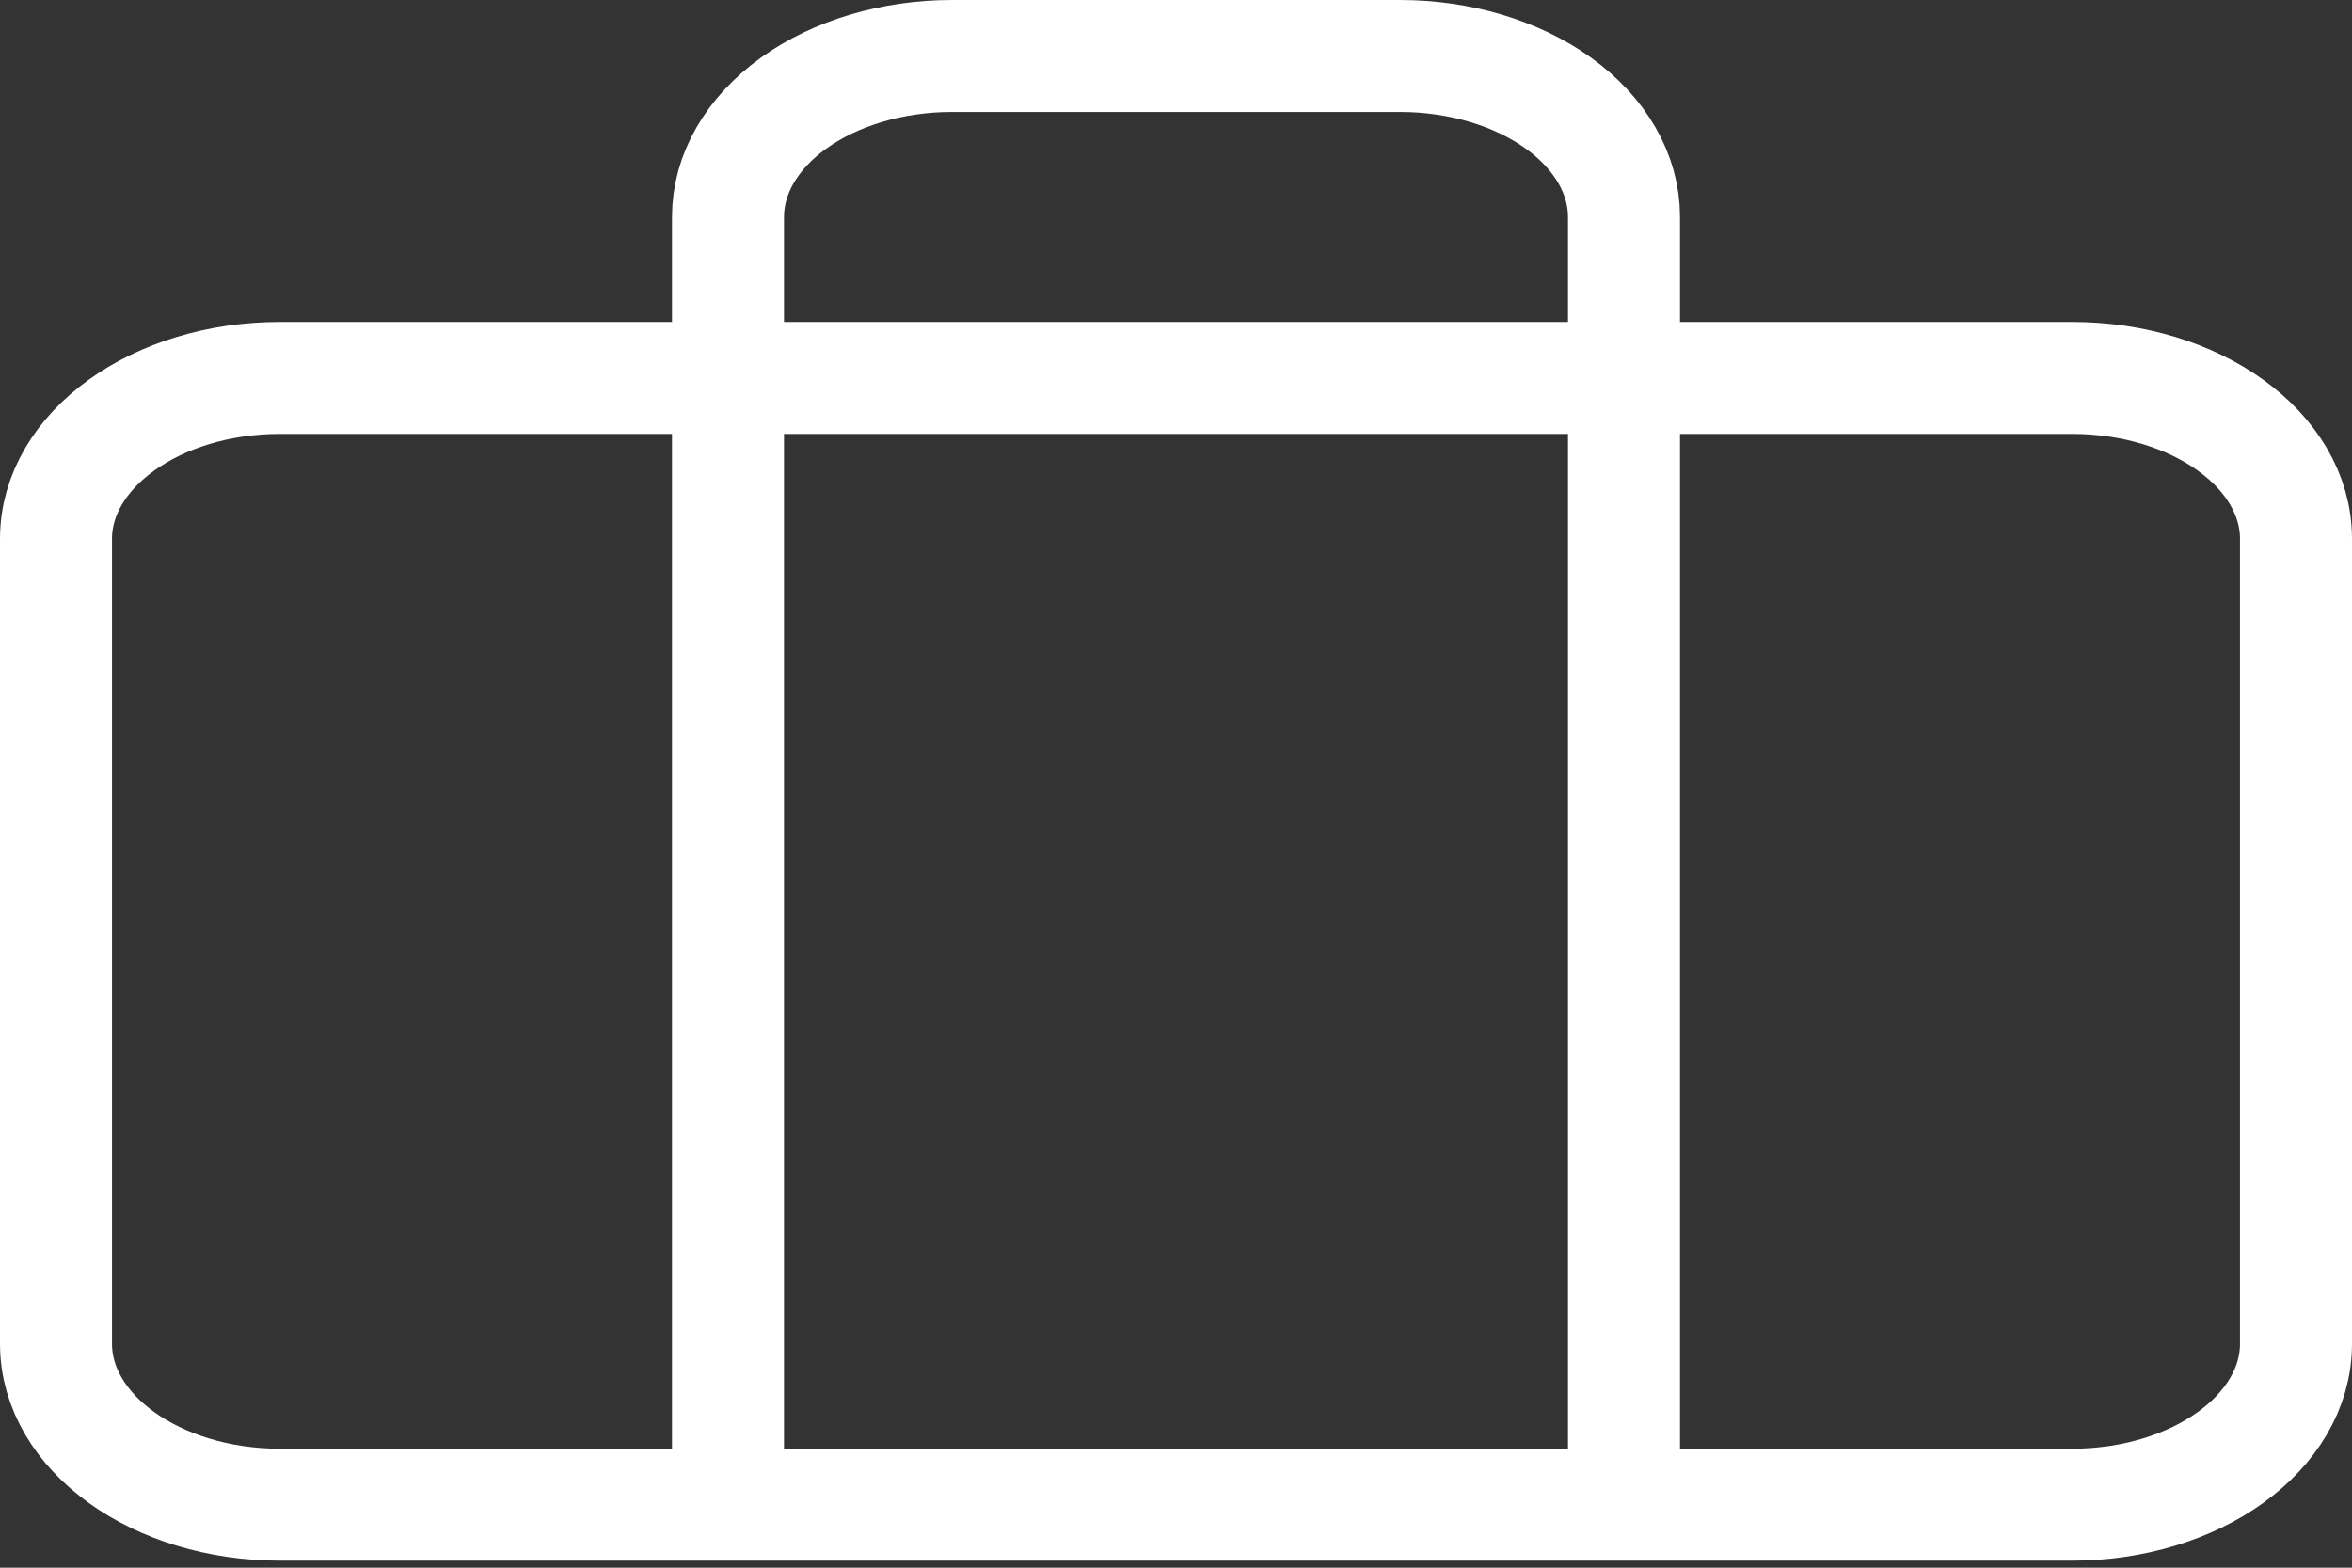
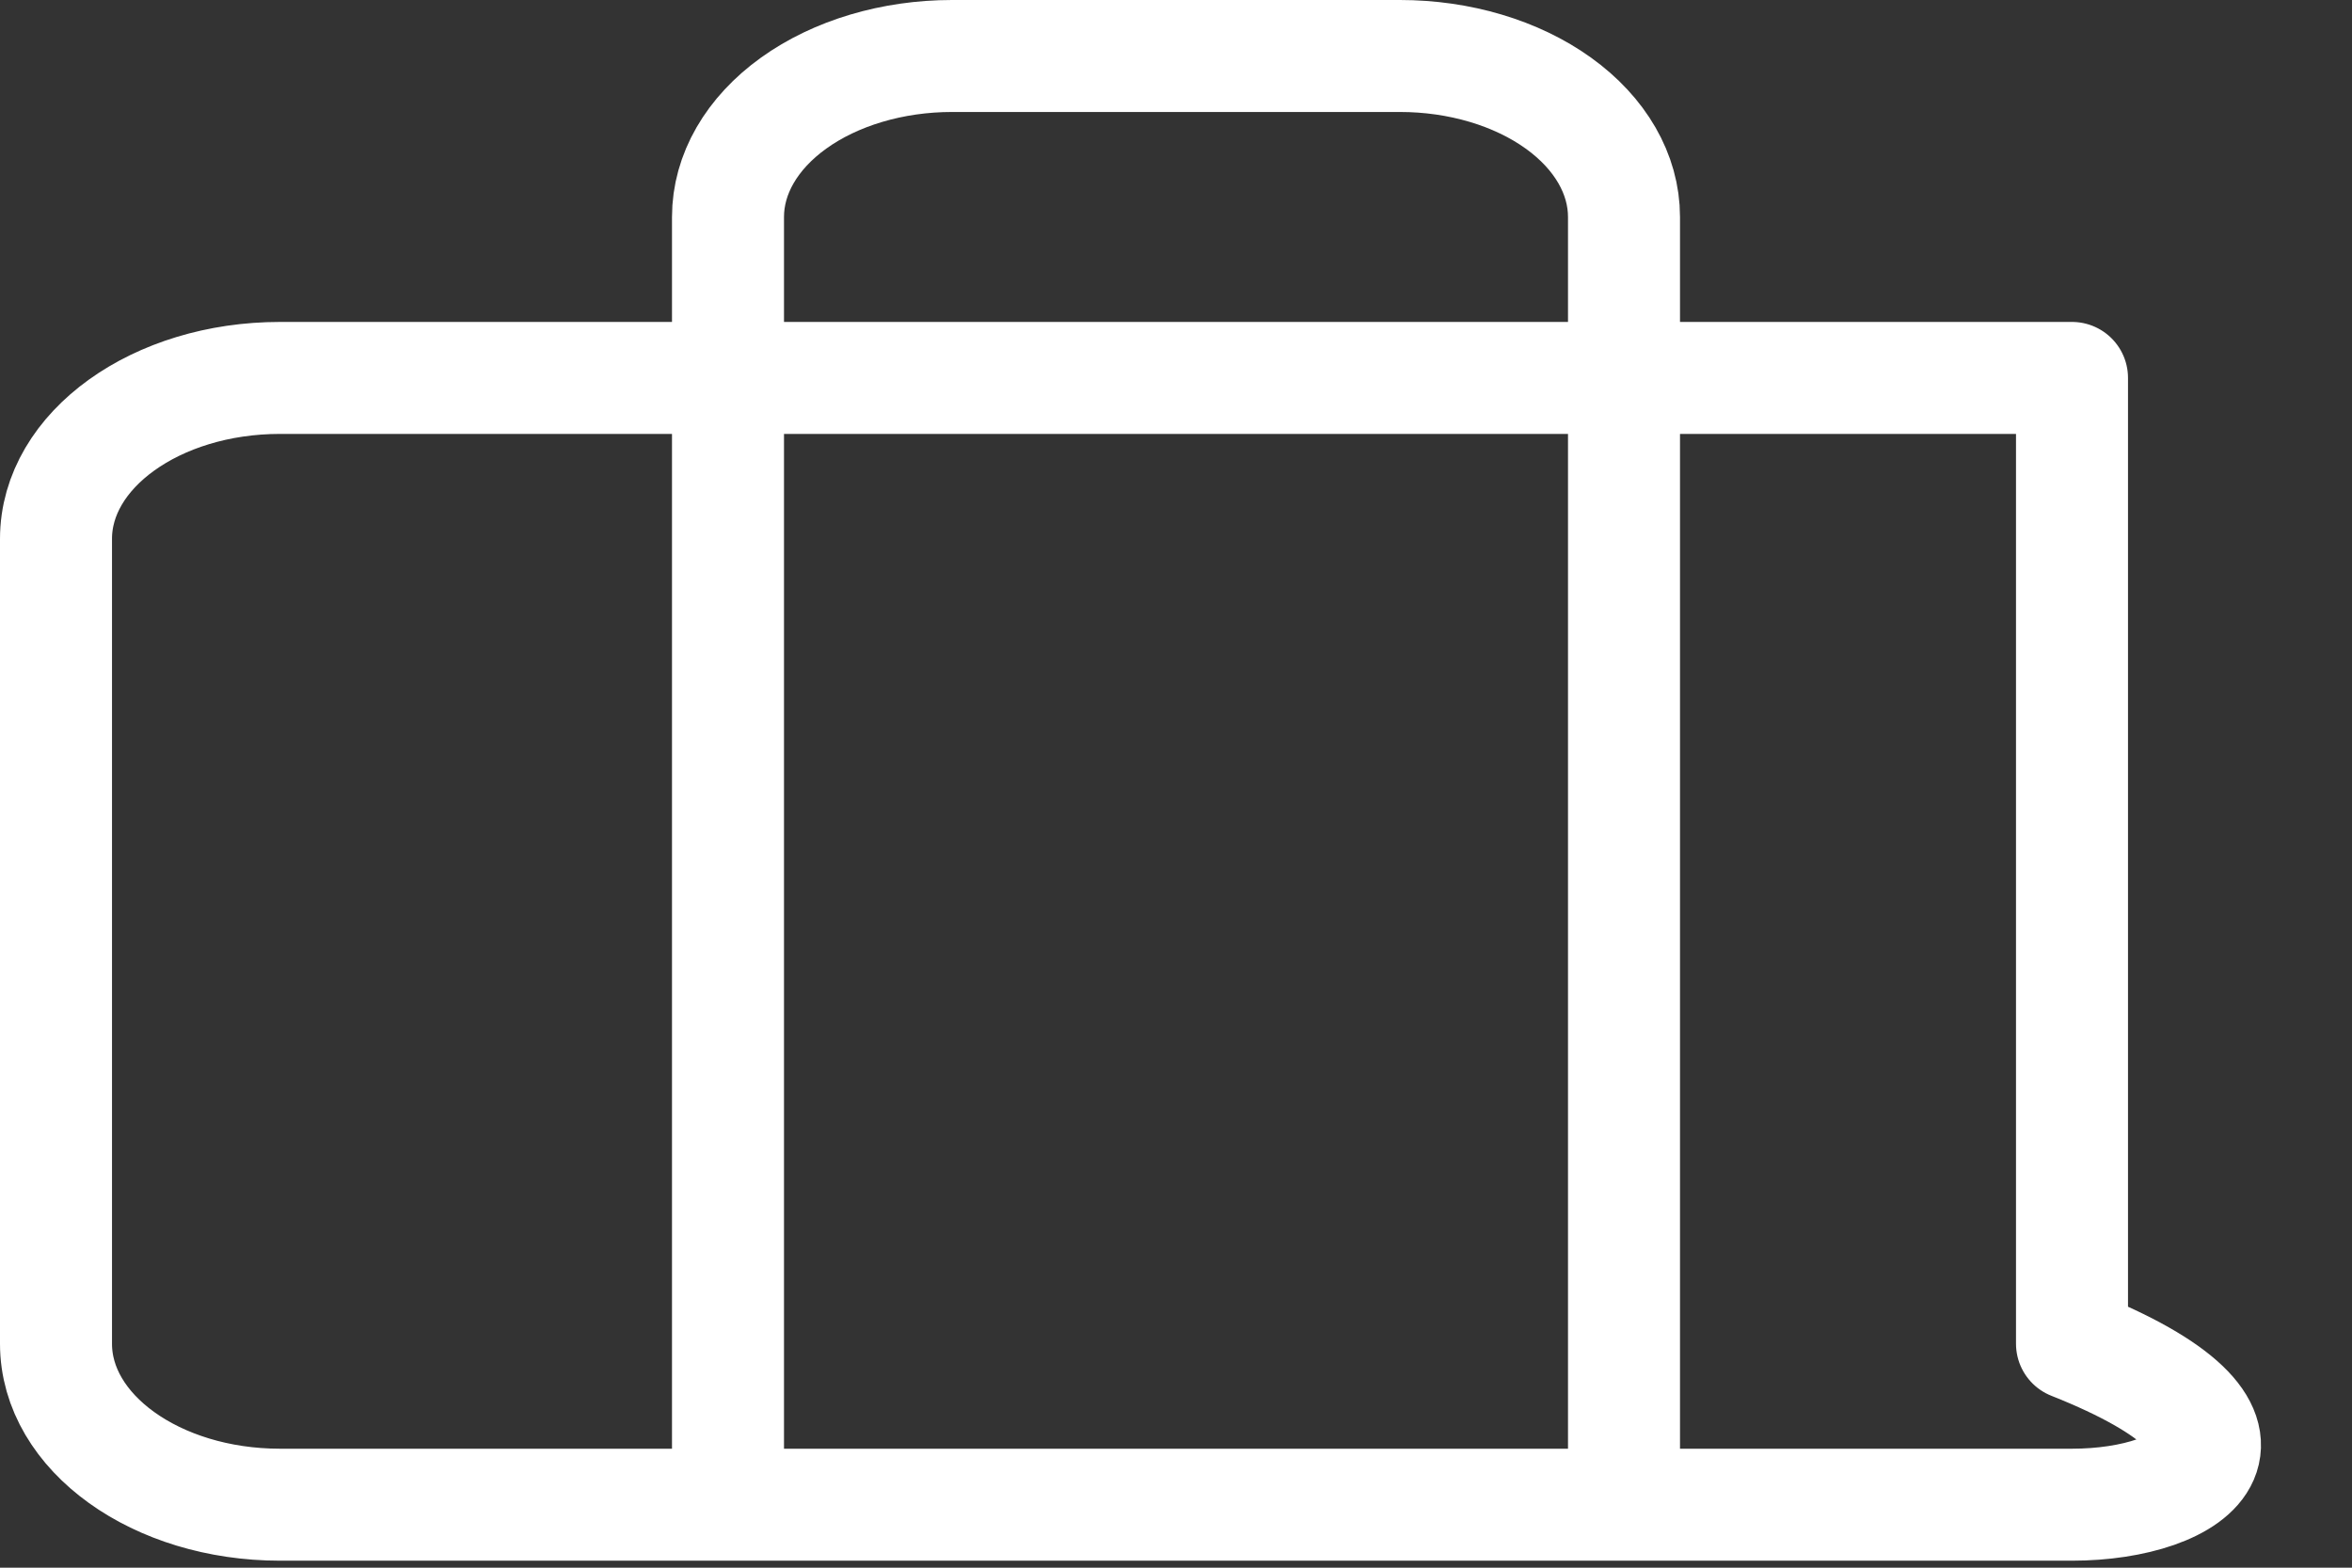
<svg xmlns="http://www.w3.org/2000/svg" width="84" height="56" viewBox="0 0 84 56" fill="none">
  <rect x="0" y="0" width="84" height="56" fill="#333333" stroke="none" />
-   <path d="M58 53.75V7.75C58 6.225 57.157 4.762 55.657 3.684C54.157 2.606 52.122 2 50 2H34C31.878 2 29.843 2.606 28.343 3.684C26.843 4.762 26 6.225 26 7.75V53.75M10 13.5H74C78.418 13.5 82 16.074 82 19.25V48C82 51.176 78.418 53.75 74 53.75H10C5.582 53.75 2 51.176 2 48V19.25C2 16.074 5.582 13.5 10 13.5Z" stroke="white" stroke-width="4" stroke-linecap="round" stroke-linejoin="round" />
+   <path d="M58 53.75V7.75C58 6.225 57.157 4.762 55.657 3.684C54.157 2.606 52.122 2 50 2H34C31.878 2 29.843 2.606 28.343 3.684C26.843 4.762 26 6.225 26 7.75V53.75M10 13.5H74V48C82 51.176 78.418 53.75 74 53.75H10C5.582 53.75 2 51.176 2 48V19.25C2 16.074 5.582 13.5 10 13.5Z" stroke="white" stroke-width="4" stroke-linecap="round" stroke-linejoin="round" />
</svg>